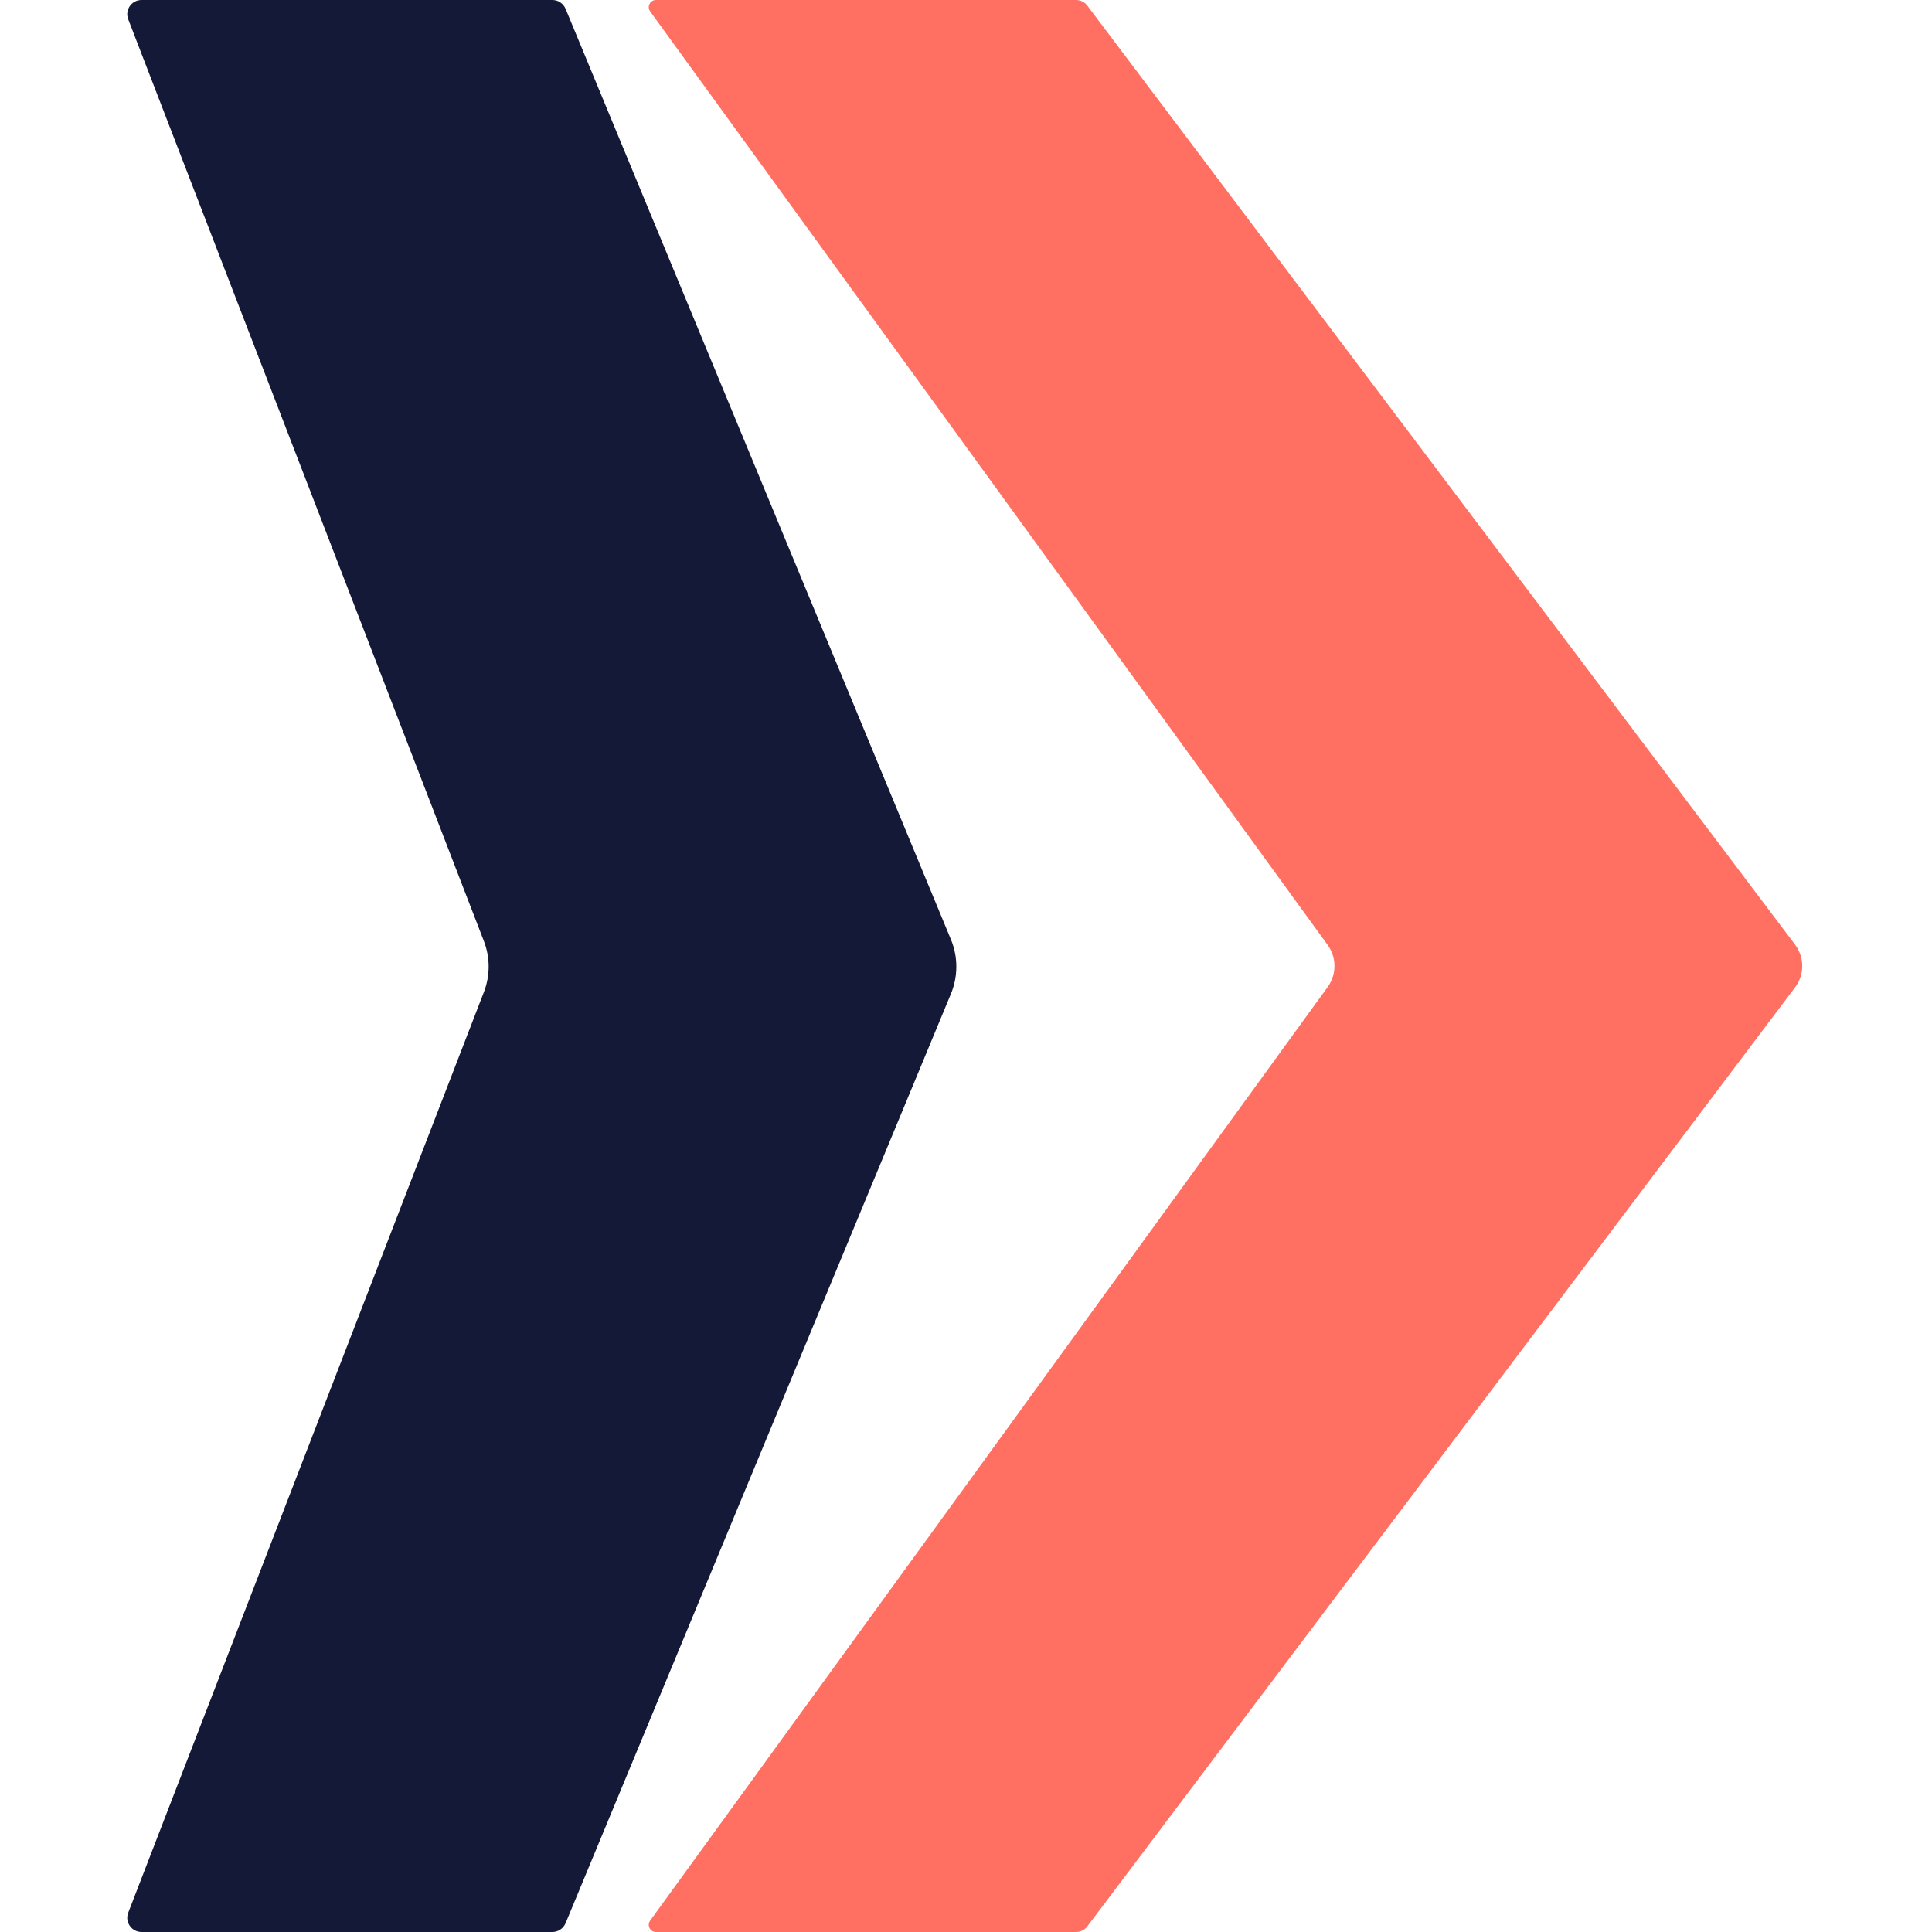
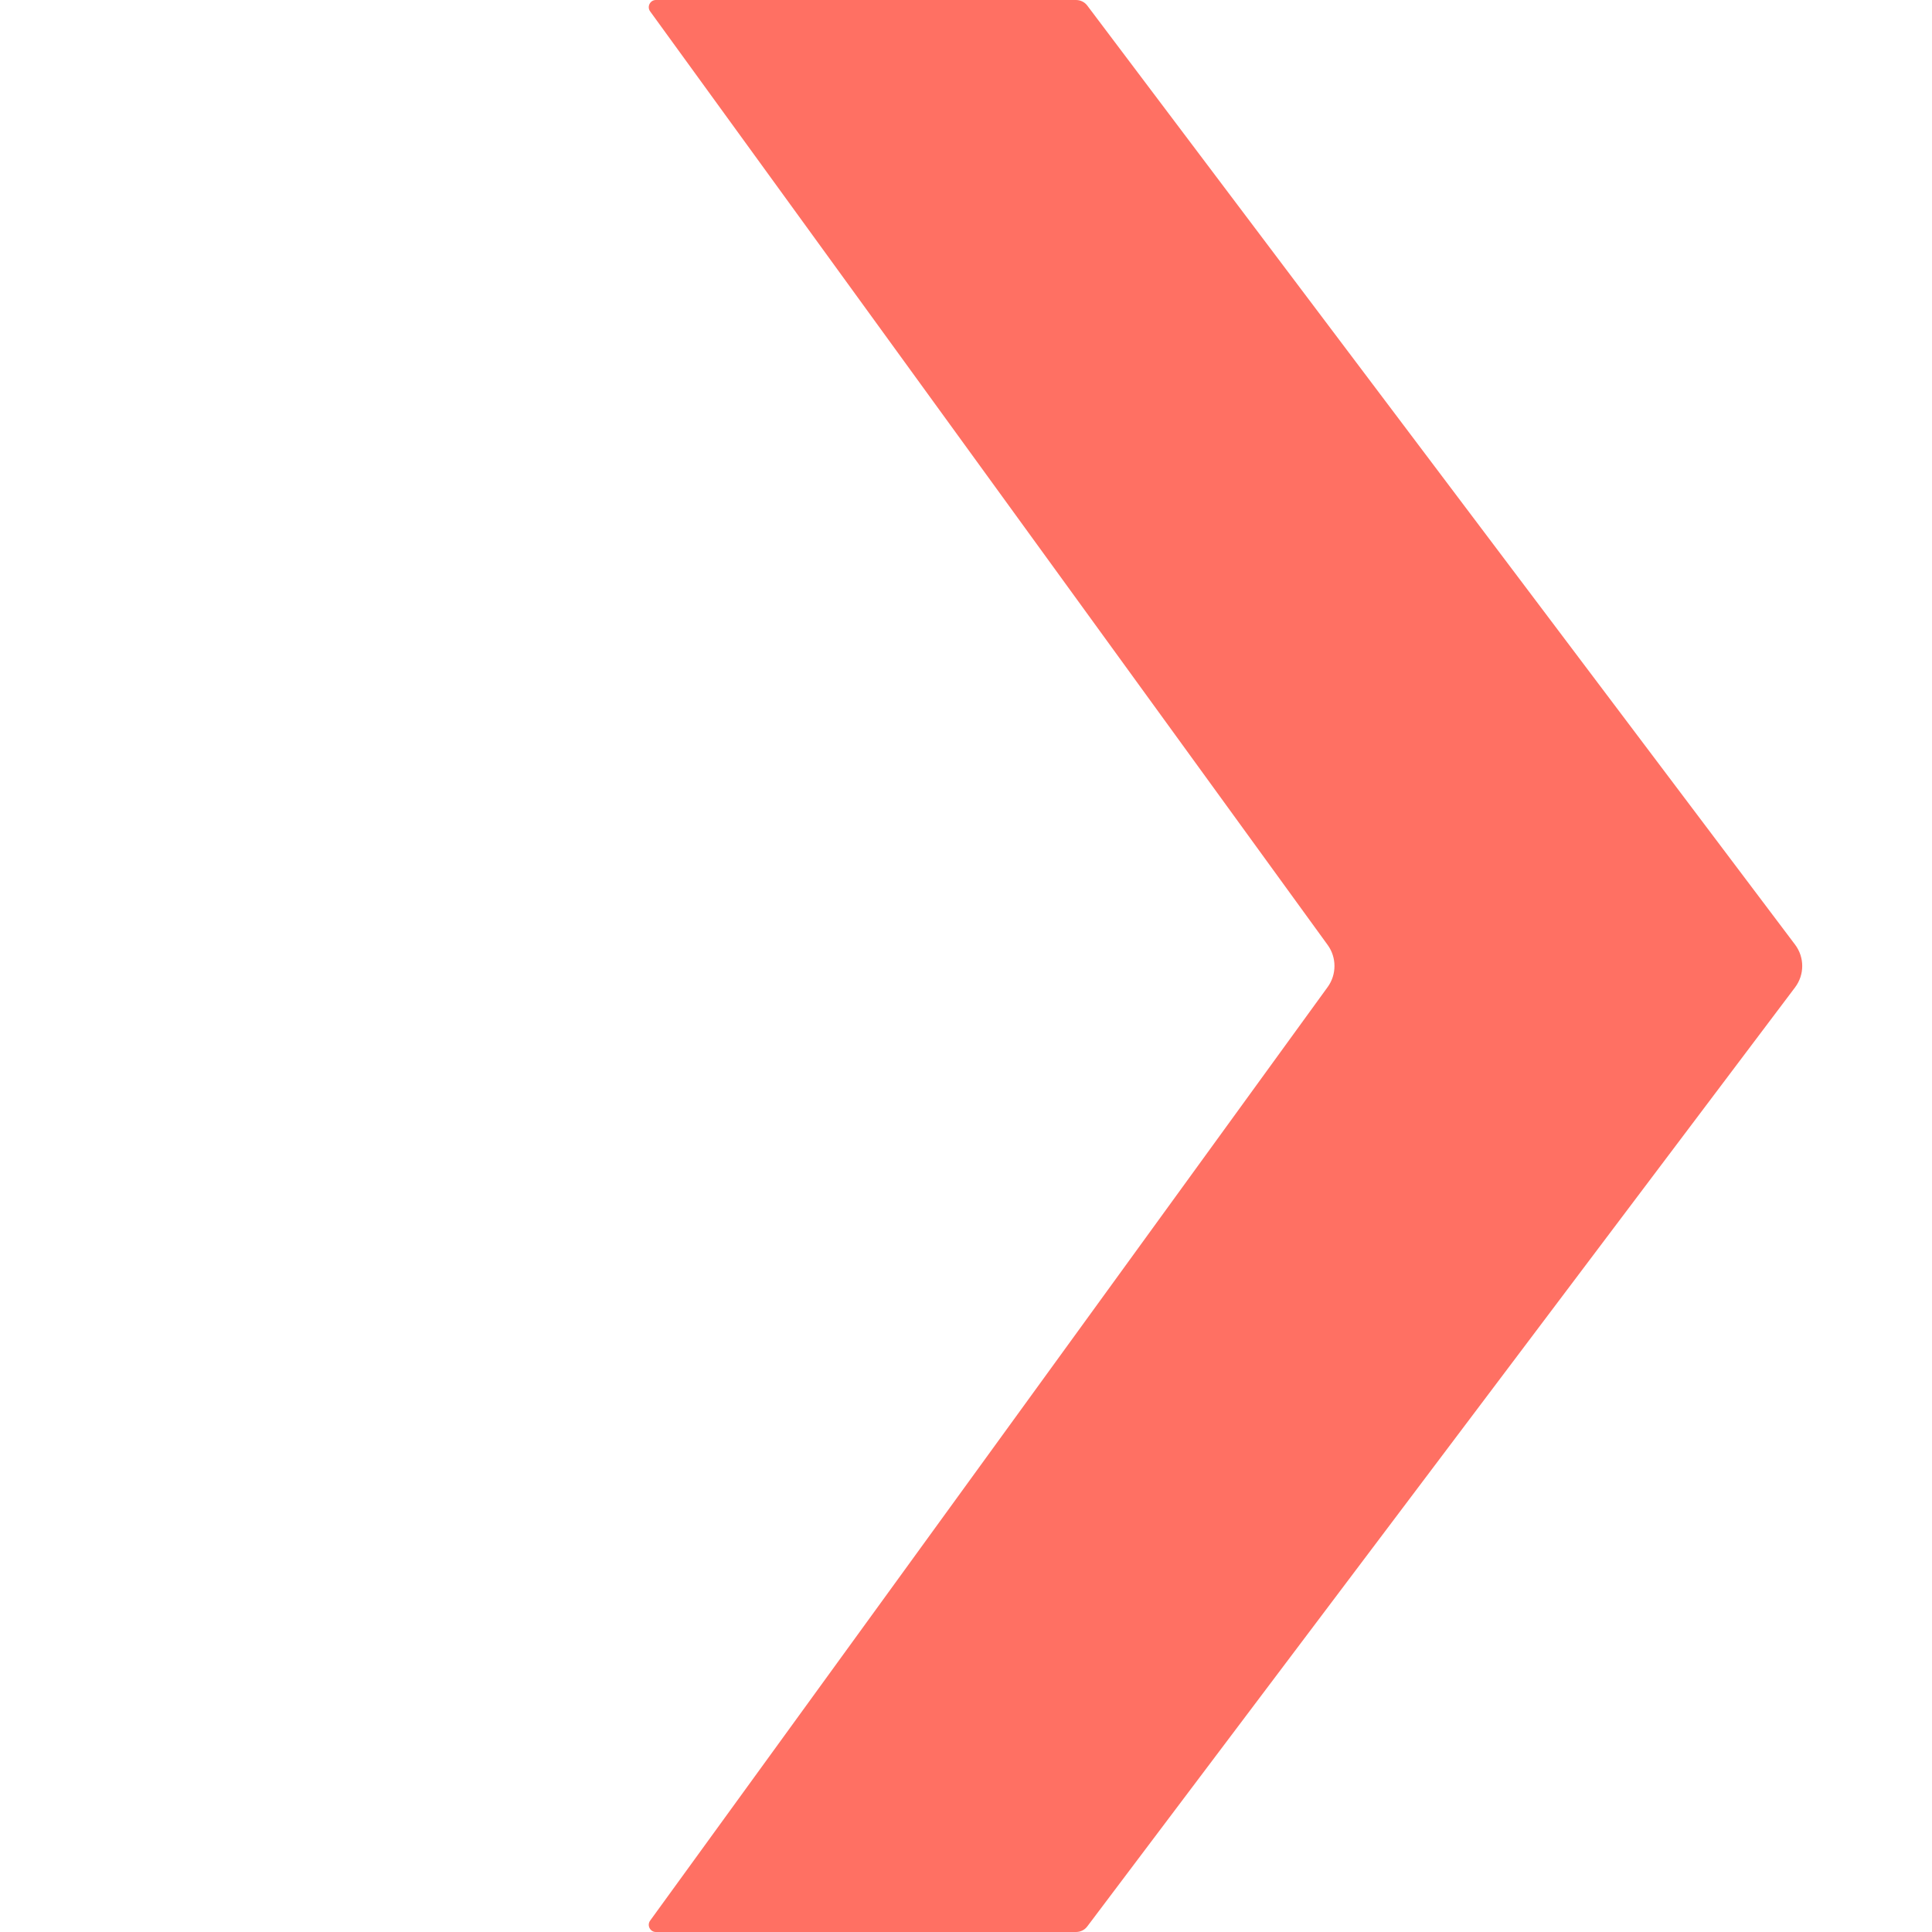
<svg xmlns="http://www.w3.org/2000/svg" width="16" height="16" viewBox="0 0 16 16" fill="none">
-   <path d="M1.062 0.16C1.032 0.083 1.089 0 1.172 0H4.575C4.623 0 4.665 0.029 4.684 0.073L7.875 7.78C7.935 7.924 7.935 8.086 7.875 8.231L4.684 15.927C4.665 15.971 4.623 16 4.575 16H1.172C1.089 16 1.032 15.917 1.062 15.84L4.007 8.217C4.06 8.081 4.06 7.929 4.007 7.793L1.062 0.16Z" fill="#141938" />
  <path d="M5.384 0.094C5.356 0.055 5.384 0 5.432 0H8.911C8.948 0 8.983 0.017 9.005 0.047L14.866 7.823C14.945 7.928 14.945 8.072 14.866 8.177L9.005 15.953C8.983 15.983 8.948 16 8.911 16H5.432C5.384 16 5.356 15.945 5.384 15.906L10.996 8.173C11.07 8.07 11.07 7.93 10.996 7.827L5.384 0.094Z" fill="#FF7063" />
</svg>